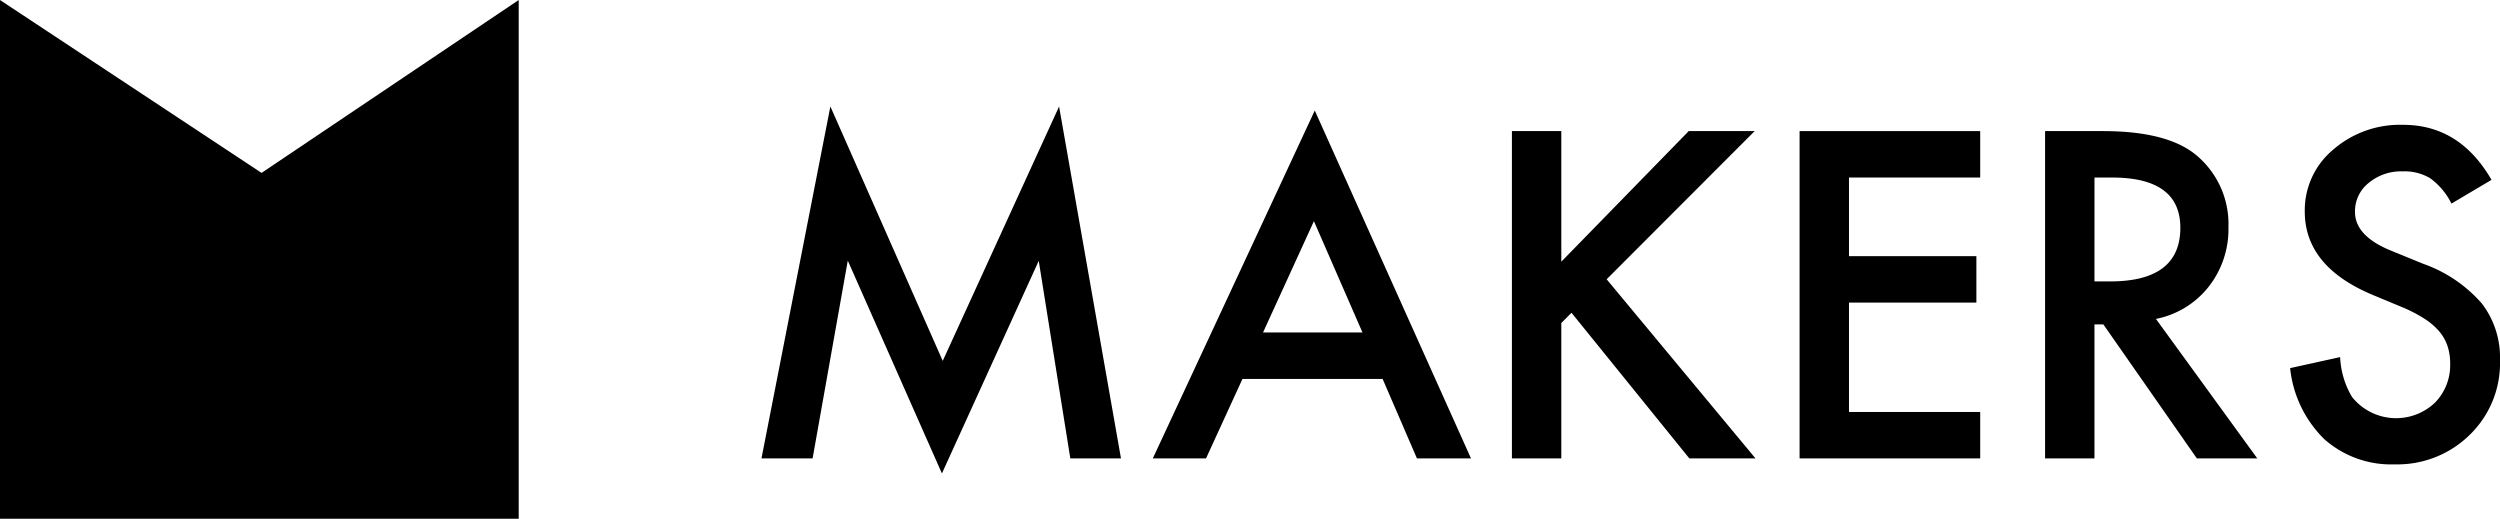
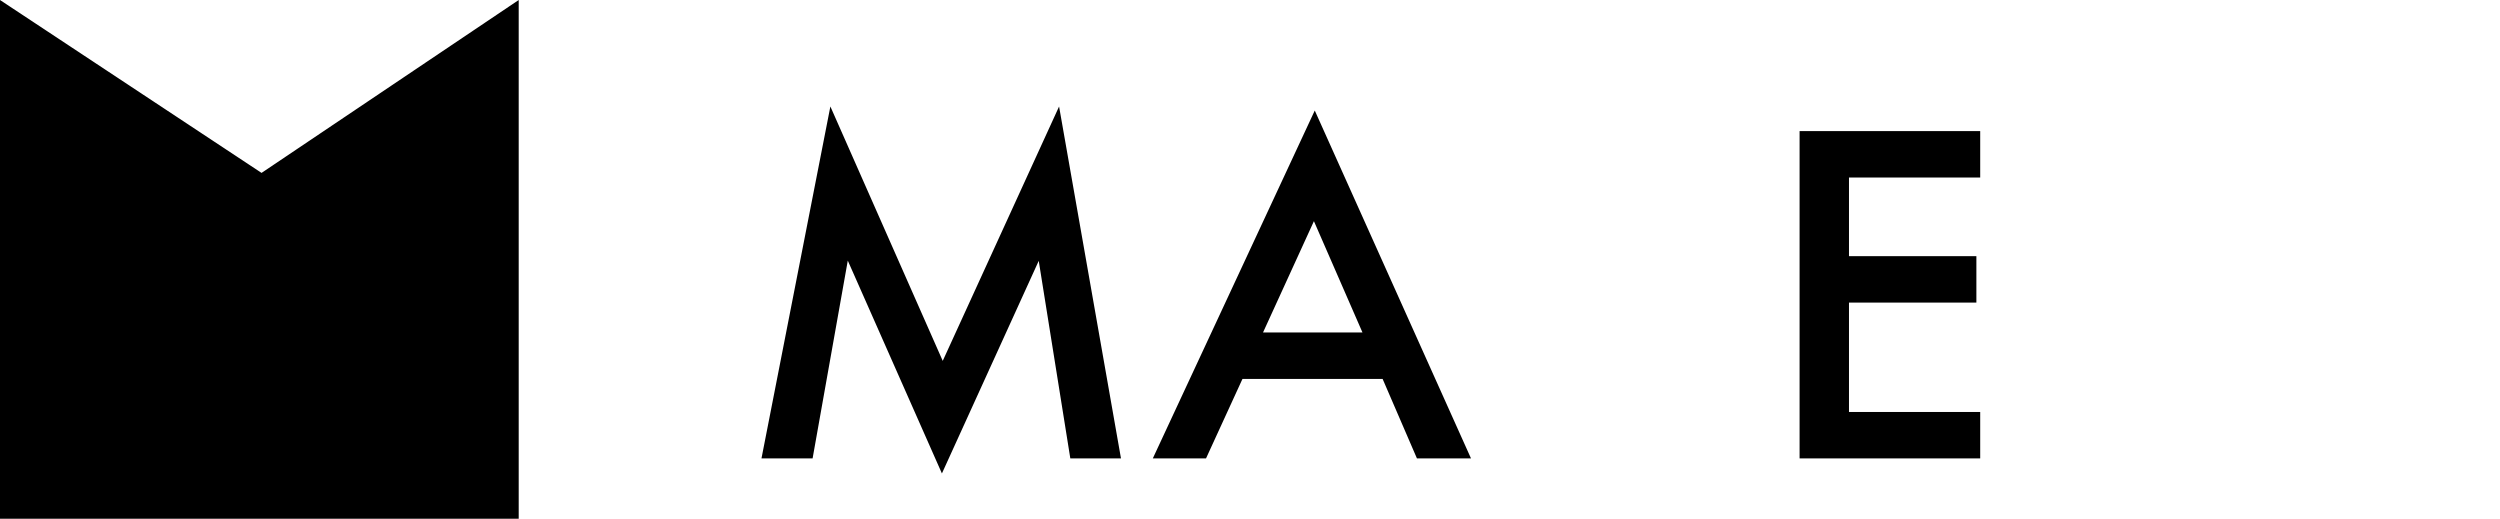
<svg xmlns="http://www.w3.org/2000/svg" width="260" height="53.945" viewBox="0 0 260 53.945">
  <defs>
    <clipPath id="clip-path">
-       <rect id="Rectangle_639" data-name="Rectangle 639" width="260" height="53.945" fill="none" />
-     </clipPath>
+       </clipPath>
  </defs>
  <g id="Group_2591" data-name="Group 2591" transform="translate(0 0.001)">
    <path id="Path_849" data-name="Path 849" d="M53.945,0,27.2,17.981,0,0V53.944H53.945Z" />
    <path id="Path_850" data-name="Path 850" d="M256.435,72.462l7.165-36.6L275.285,62.32l12.1-26.456,6.438,36.6h-5.269l-3.285-20.548L275.2,74.027l-9.789-22.135-3.66,20.57Z" transform="translate(-177.241 -24.789)" />
    <path id="Path_851" data-name="Path 851" d="M412.116,65.131H397.543L393.751,73.4h-5.534L405.061,37.22,421.309,73.4h-5.622ZM410.021,60.3l-5.048-11.574L399.681,60.3Z" transform="translate(-268.325 -25.726)" />
-     <path id="Path_852" data-name="Path 852" d="M514.285,57.726l13.25-13.581h6.857L519,59.556,534.48,78.185H527.6L515.344,63.039,514.285,64.1V78.185h-5.137V44.145h5.137Z" transform="translate(-351.909 -30.512)" />
    <path id="Path_853" data-name="Path 853" d="M624.806,48.973H611.159v8.179h13.25v4.828h-13.25V73.357h13.647v4.828H606.022V44.145h18.784Z" transform="translate(-418.865 -30.512)" />
    <g id="Group_2560" data-name="Group 2560" transform="translate(0 0)">
      <g id="Group_2559" data-name="Group 2559" clip-path="url(#clip-path)">
-         <path id="Path_854" data-name="Path 854" d="M700.221,63.678,710.76,78.185h-6.284l-9.723-13.934h-.926V78.185h-5.136V44.145h6.018q6.747,0,9.745,2.535a9.315,9.315,0,0,1,3.307,7.452,9.673,9.673,0,0,1-2.072,6.217,9.239,9.239,0,0,1-5.468,3.329m-6.394-3.9h1.632q7.3,0,7.3-5.578,0-5.225-7.1-5.225h-1.83Z" transform="translate(-476.003 -30.512)" />
-         <path id="Path_855" data-name="Path 855" d="M792.159,47.736l-4.167,2.469a7.165,7.165,0,0,0-2.227-2.646,5.2,5.2,0,0,0-2.844-.705,5.253,5.253,0,0,0-3.55,1.212,3.758,3.758,0,0,0-1.411,3q0,2.492,3.7,4.013l3.4,1.389a14.493,14.493,0,0,1,6.063,4.09,9.217,9.217,0,0,1,1.918,5.92,10.4,10.4,0,0,1-3.131,7.76,10.743,10.743,0,0,1-7.826,3.087,10.469,10.469,0,0,1-7.319-2.624,12.08,12.08,0,0,1-3.55-7.386l5.2-1.146a8.846,8.846,0,0,0,1.235,4.145,5.867,5.867,0,0,0,8.621.6,5.567,5.567,0,0,0,1.587-4.078,5.723,5.723,0,0,0-.276-1.819,4.605,4.605,0,0,0-.86-1.521,6.873,6.873,0,0,0-1.51-1.3,14.584,14.584,0,0,0-2.2-1.158l-3.285-1.367q-6.989-2.954-6.989-8.643a8.2,8.2,0,0,1,2.932-6.415,10.593,10.593,0,0,1,7.3-2.6q5.887,0,9.194,5.732" transform="translate(-533.041 -29.032)" />
-       </g>
+         </g>
    </g>
  </g>
</svg>